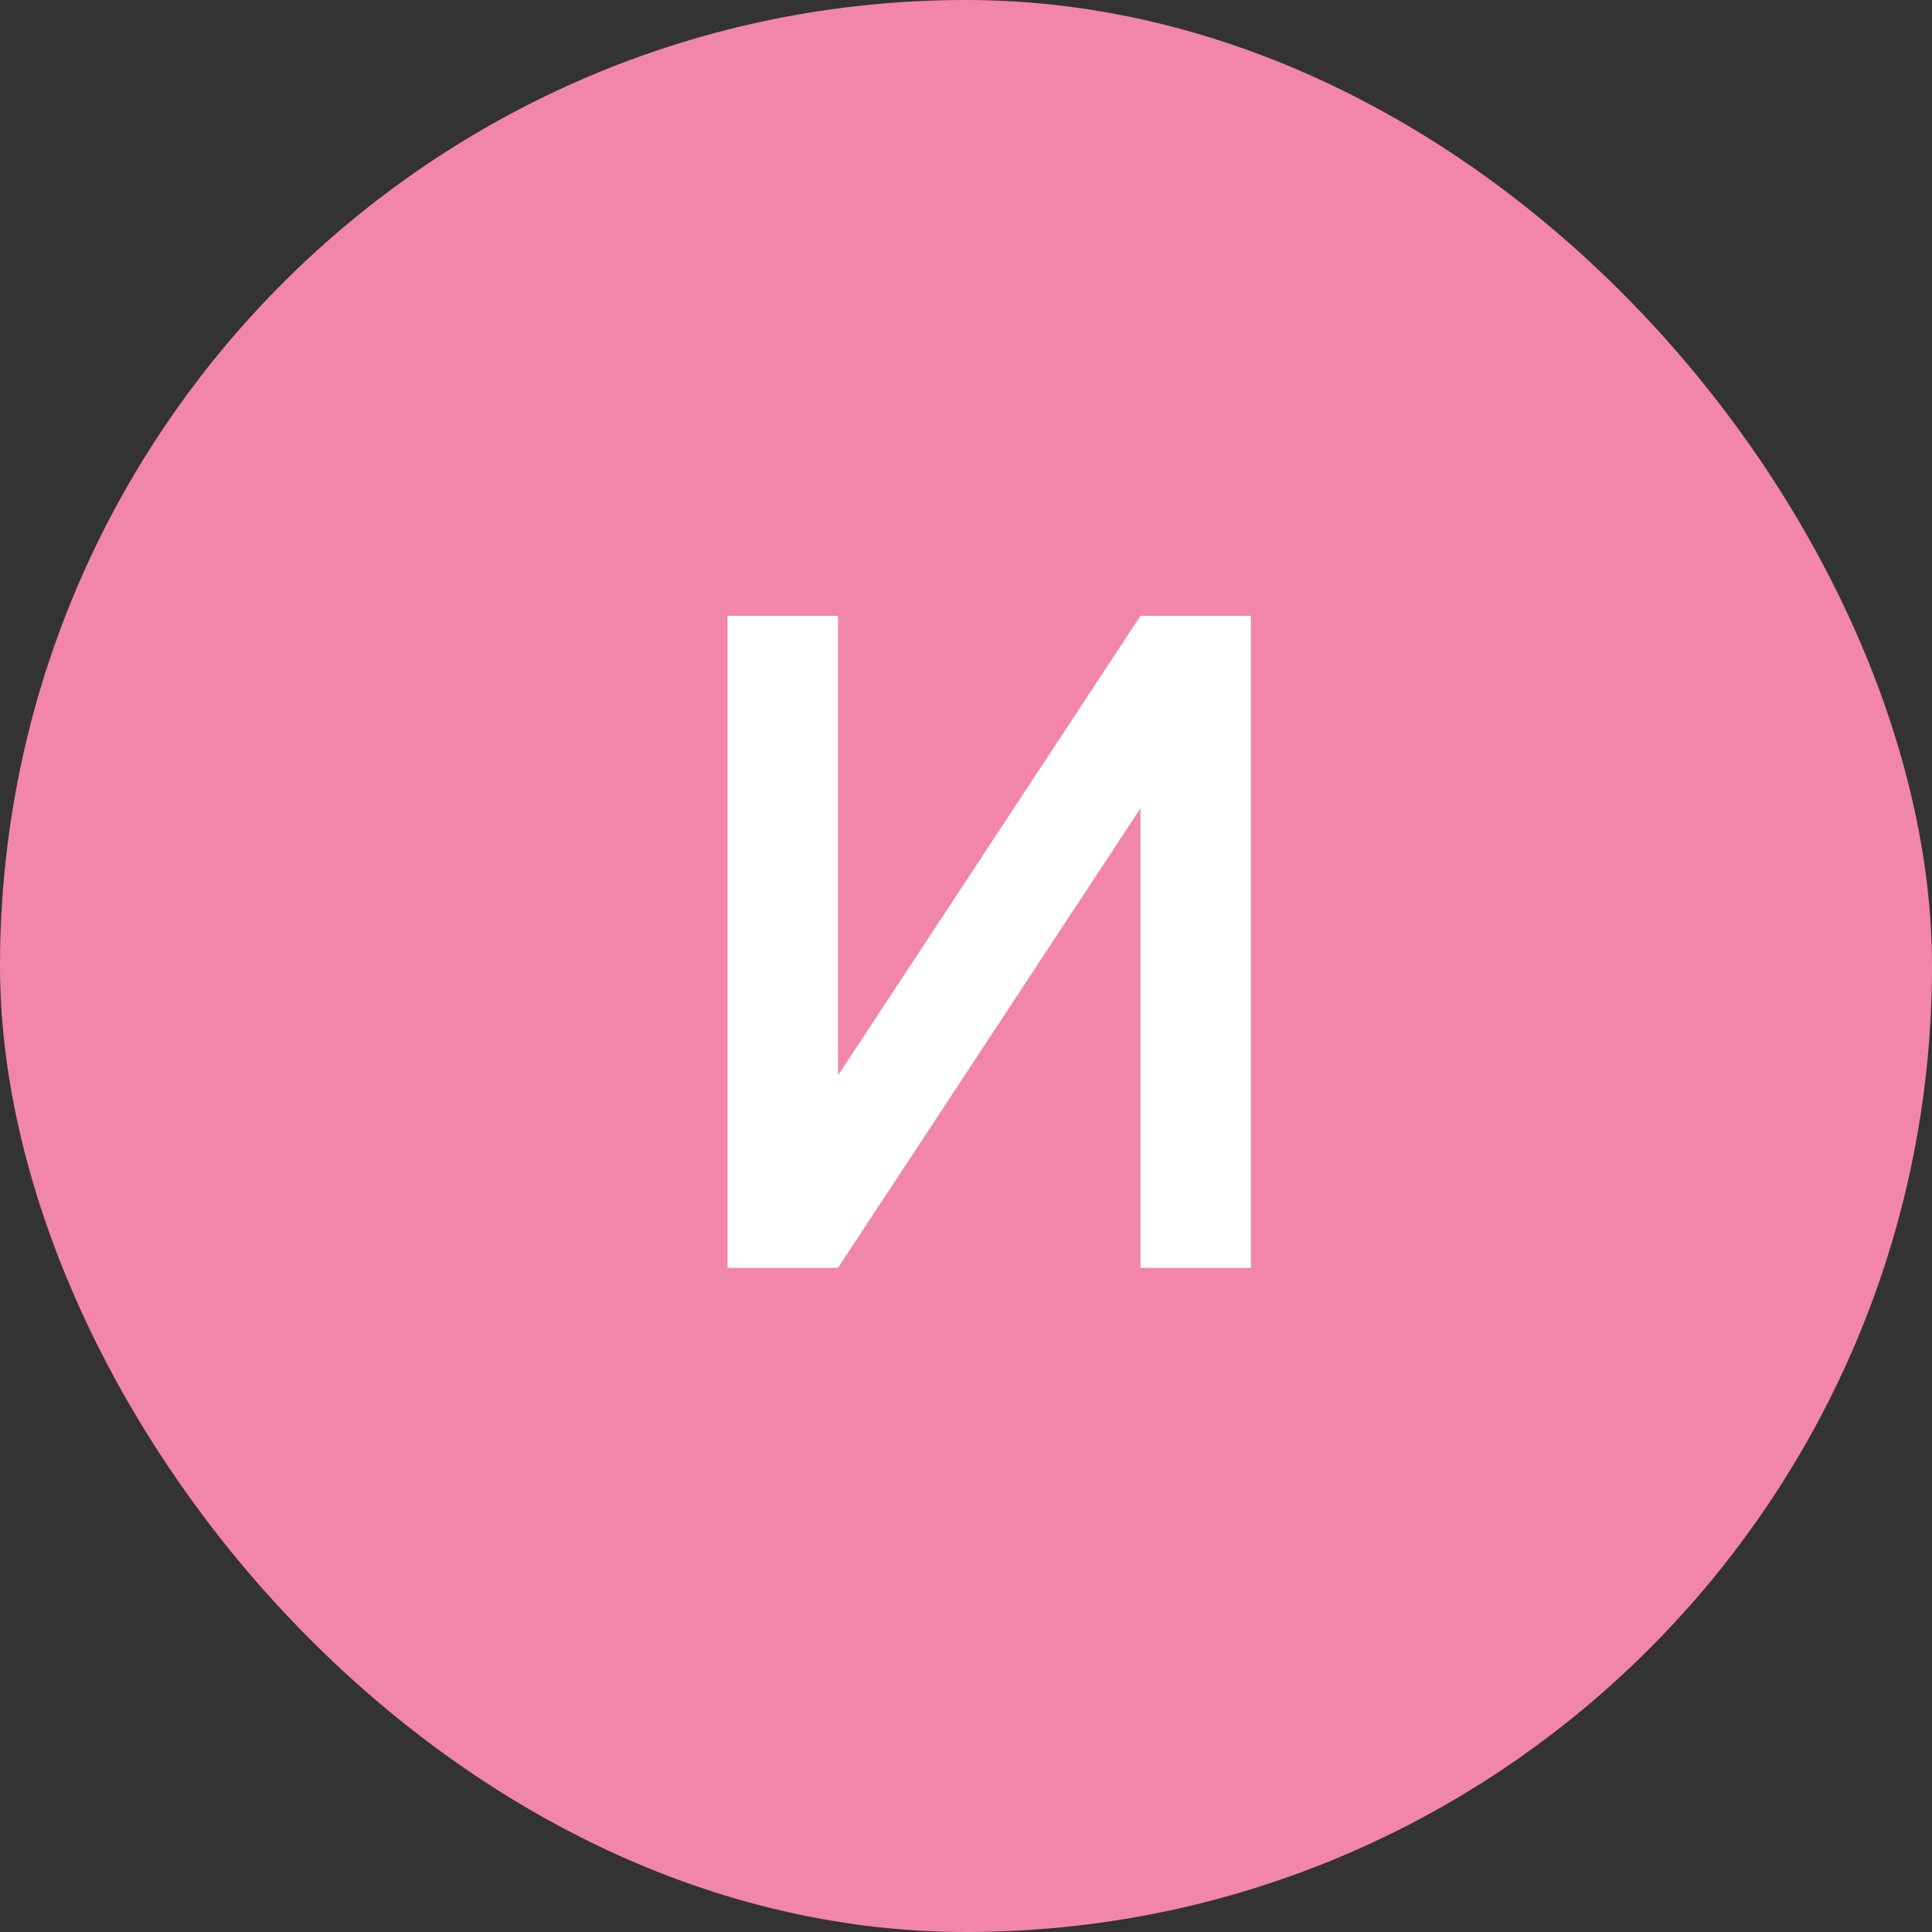
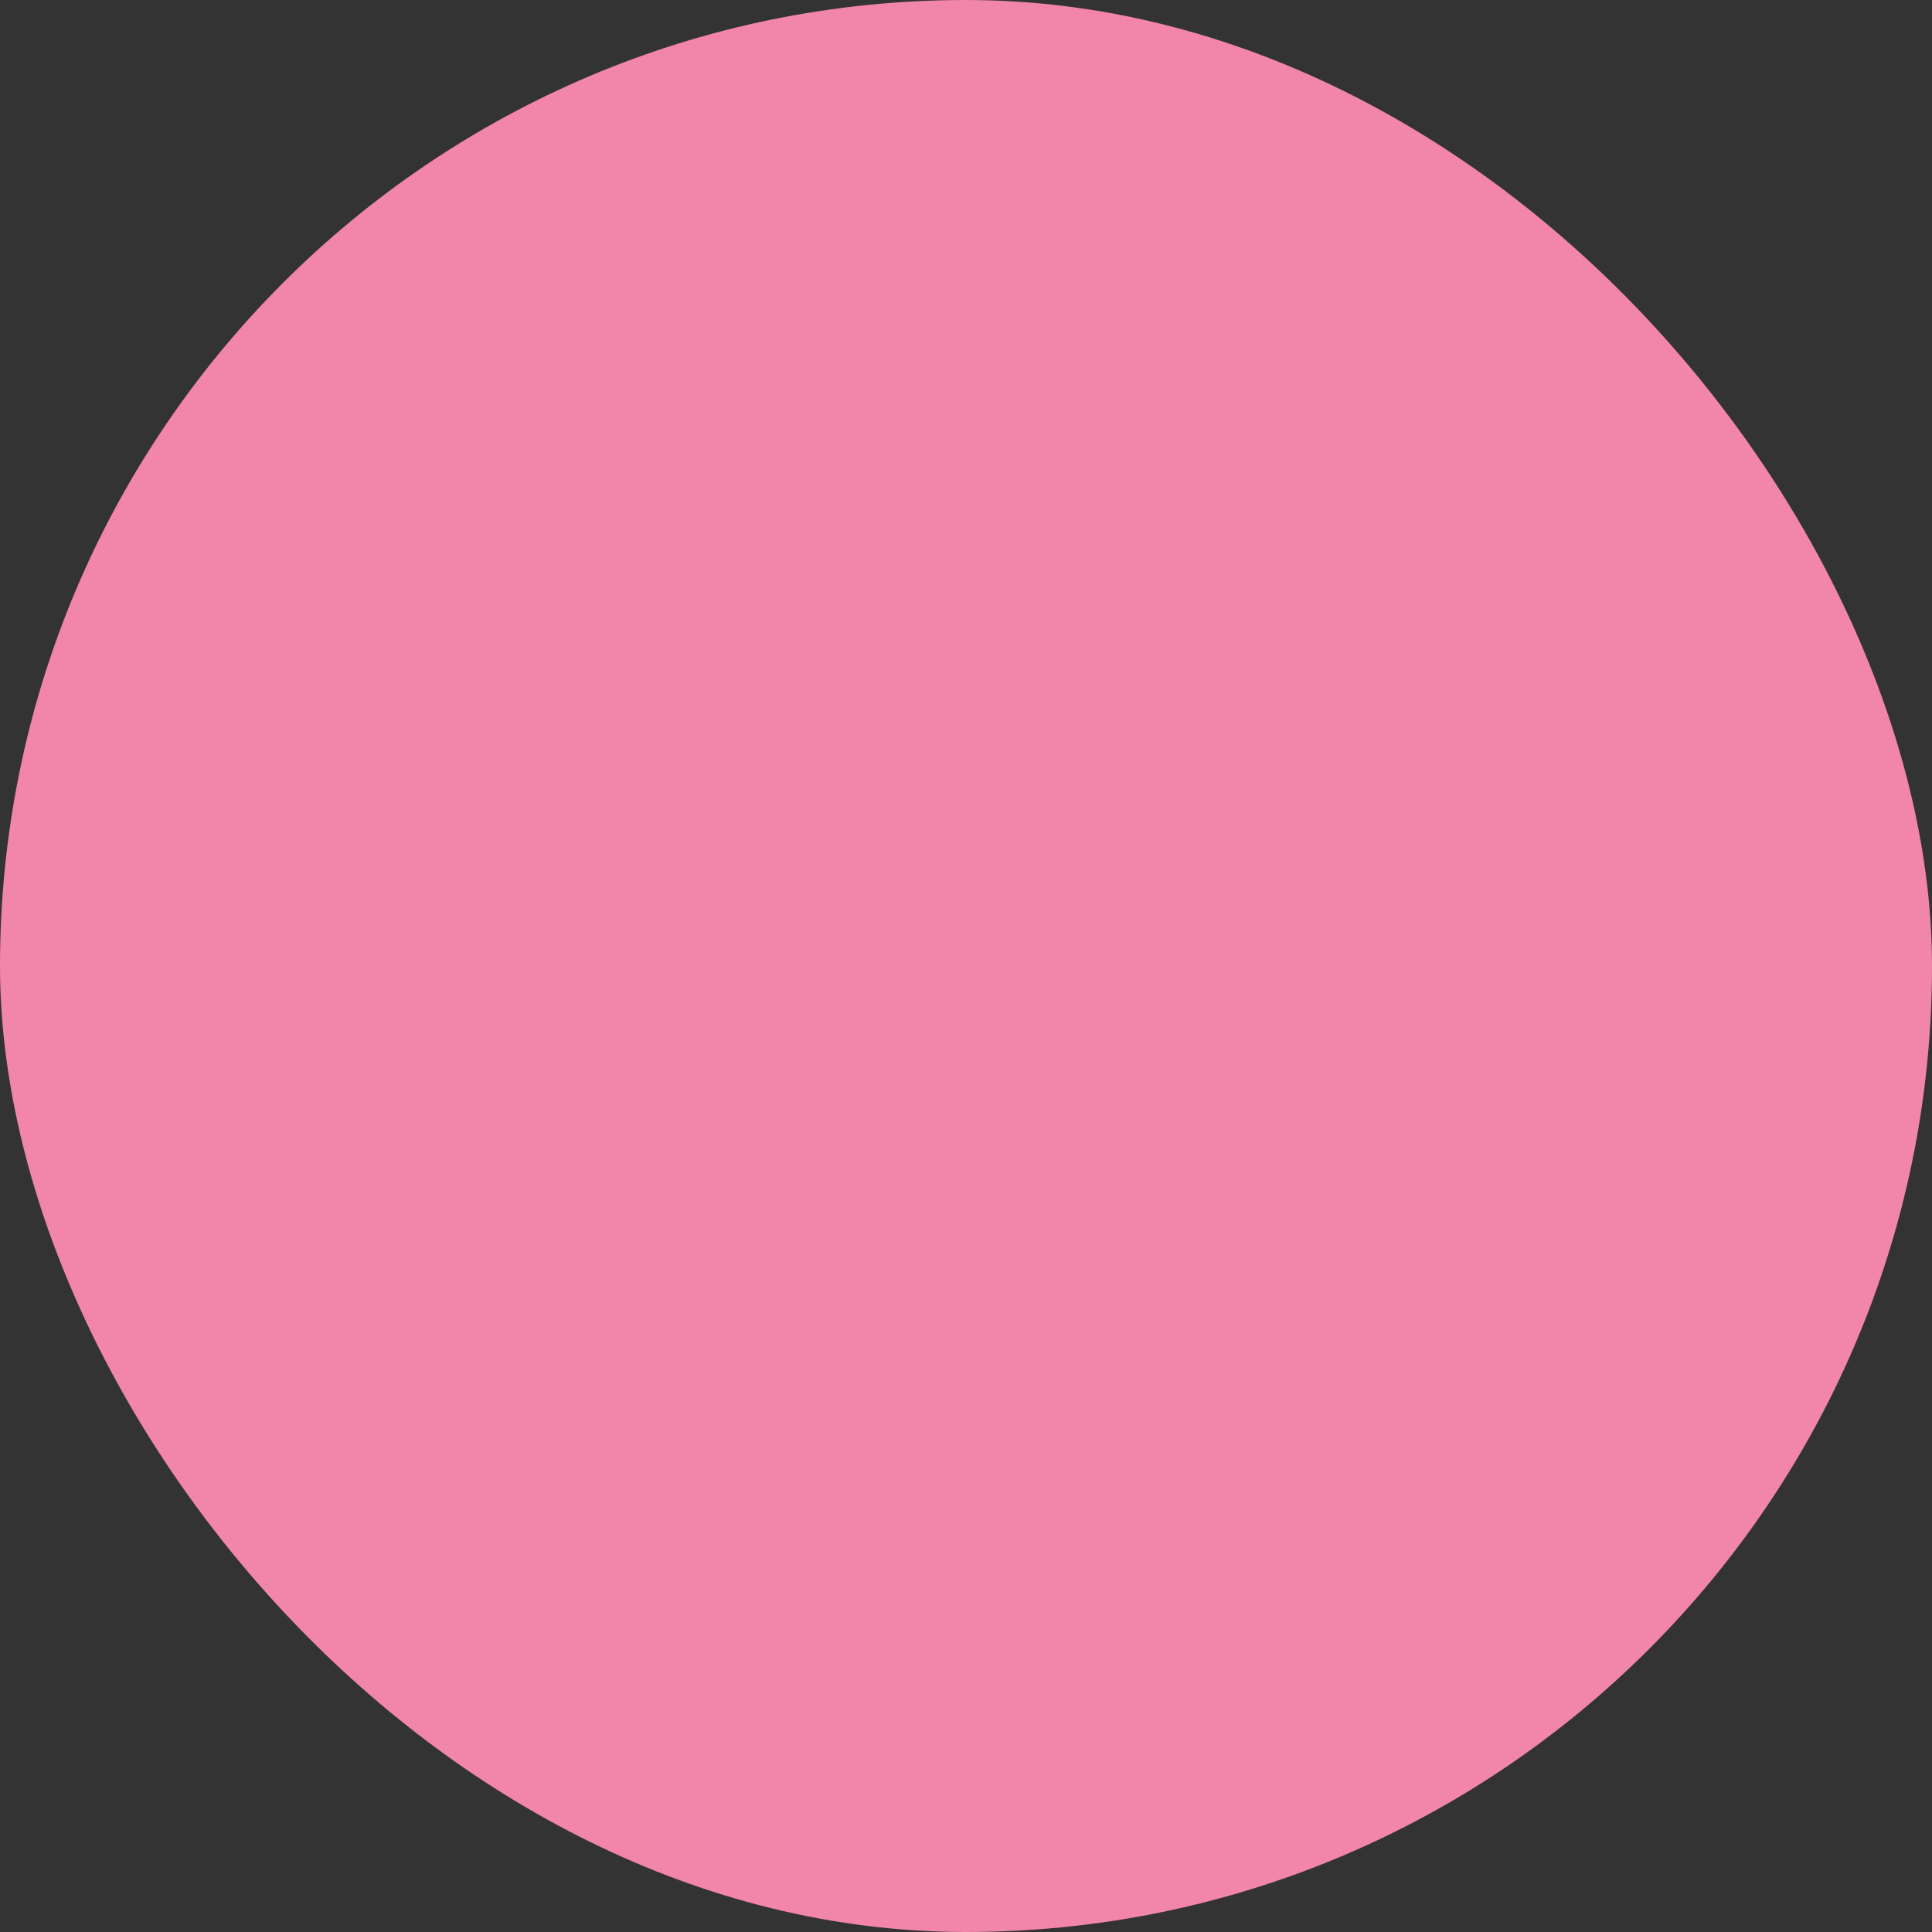
<svg xmlns="http://www.w3.org/2000/svg" width="32" height="32" viewBox="0 0 32 32" fill="none">
  <rect x="0" y="0" width="32" height="32" fill="#333333" stroke="none" />
  <rect width="32" height="32" rx="16" fill="#F285AA" />
-   <path d="M20.72 21H18.89V13.387L13.88 21H12.05V10.2H13.88V17.812L18.89 10.2H20.72V21Z" fill="white" />
</svg>